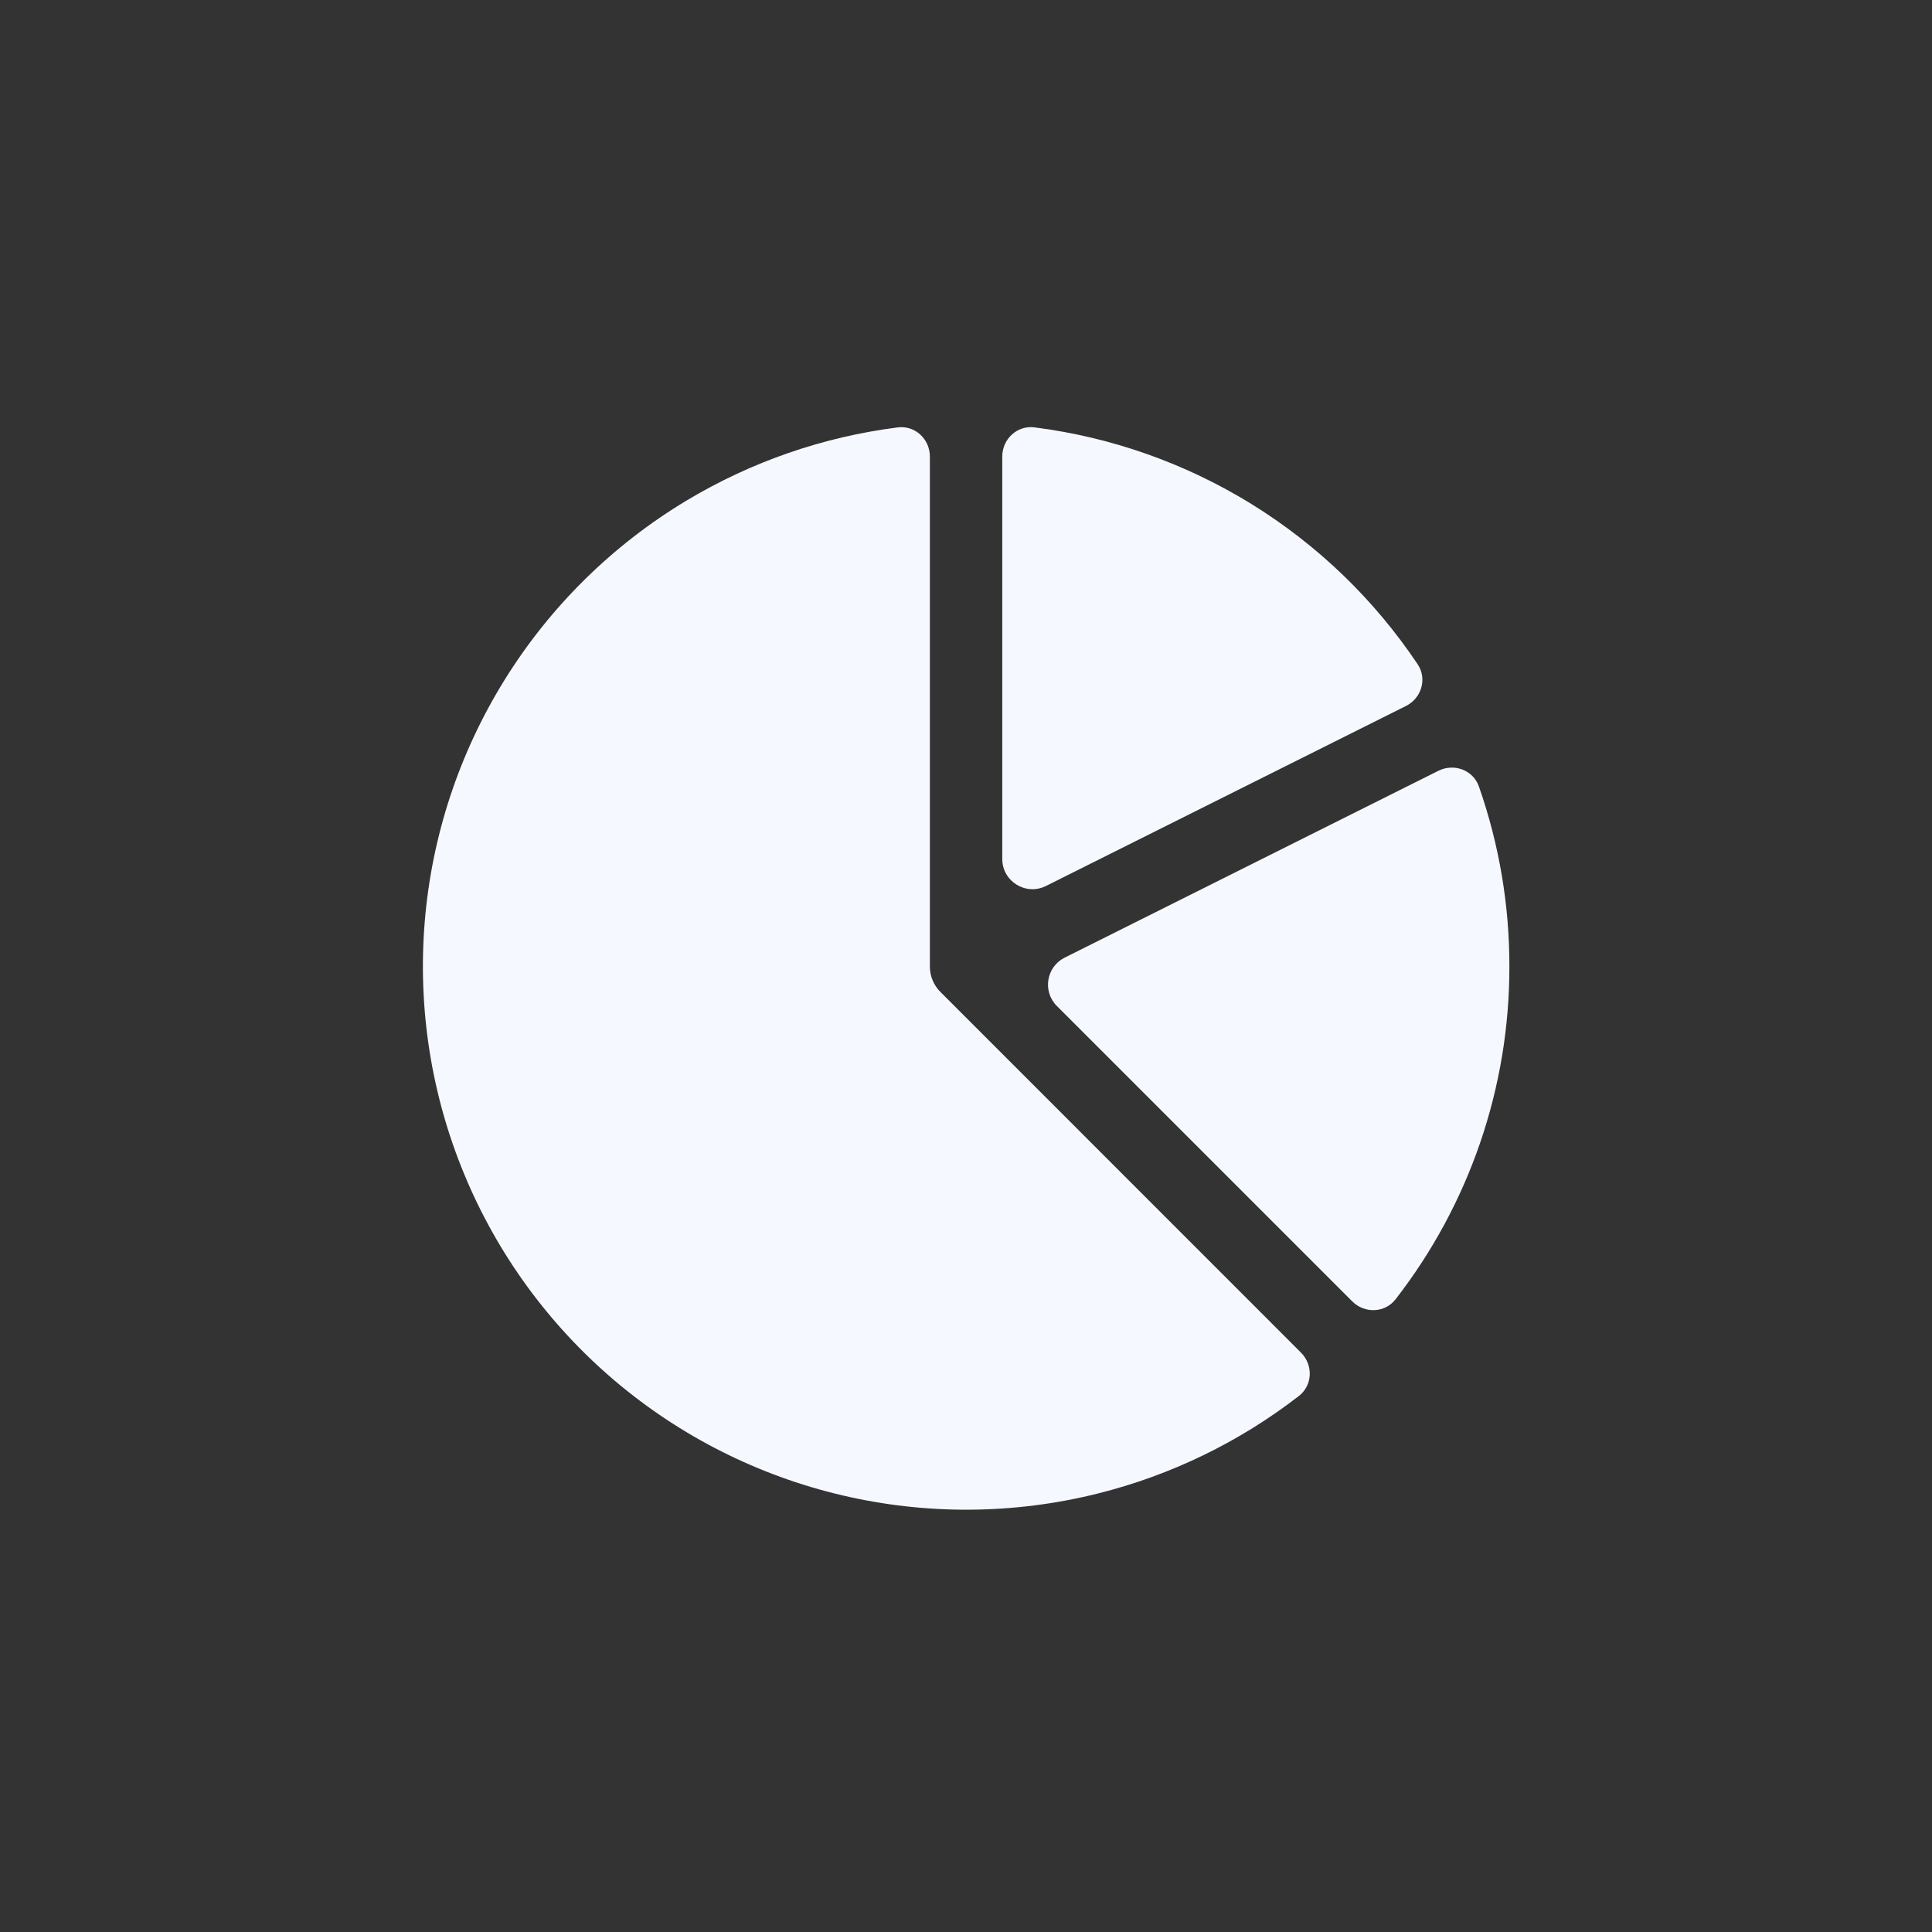
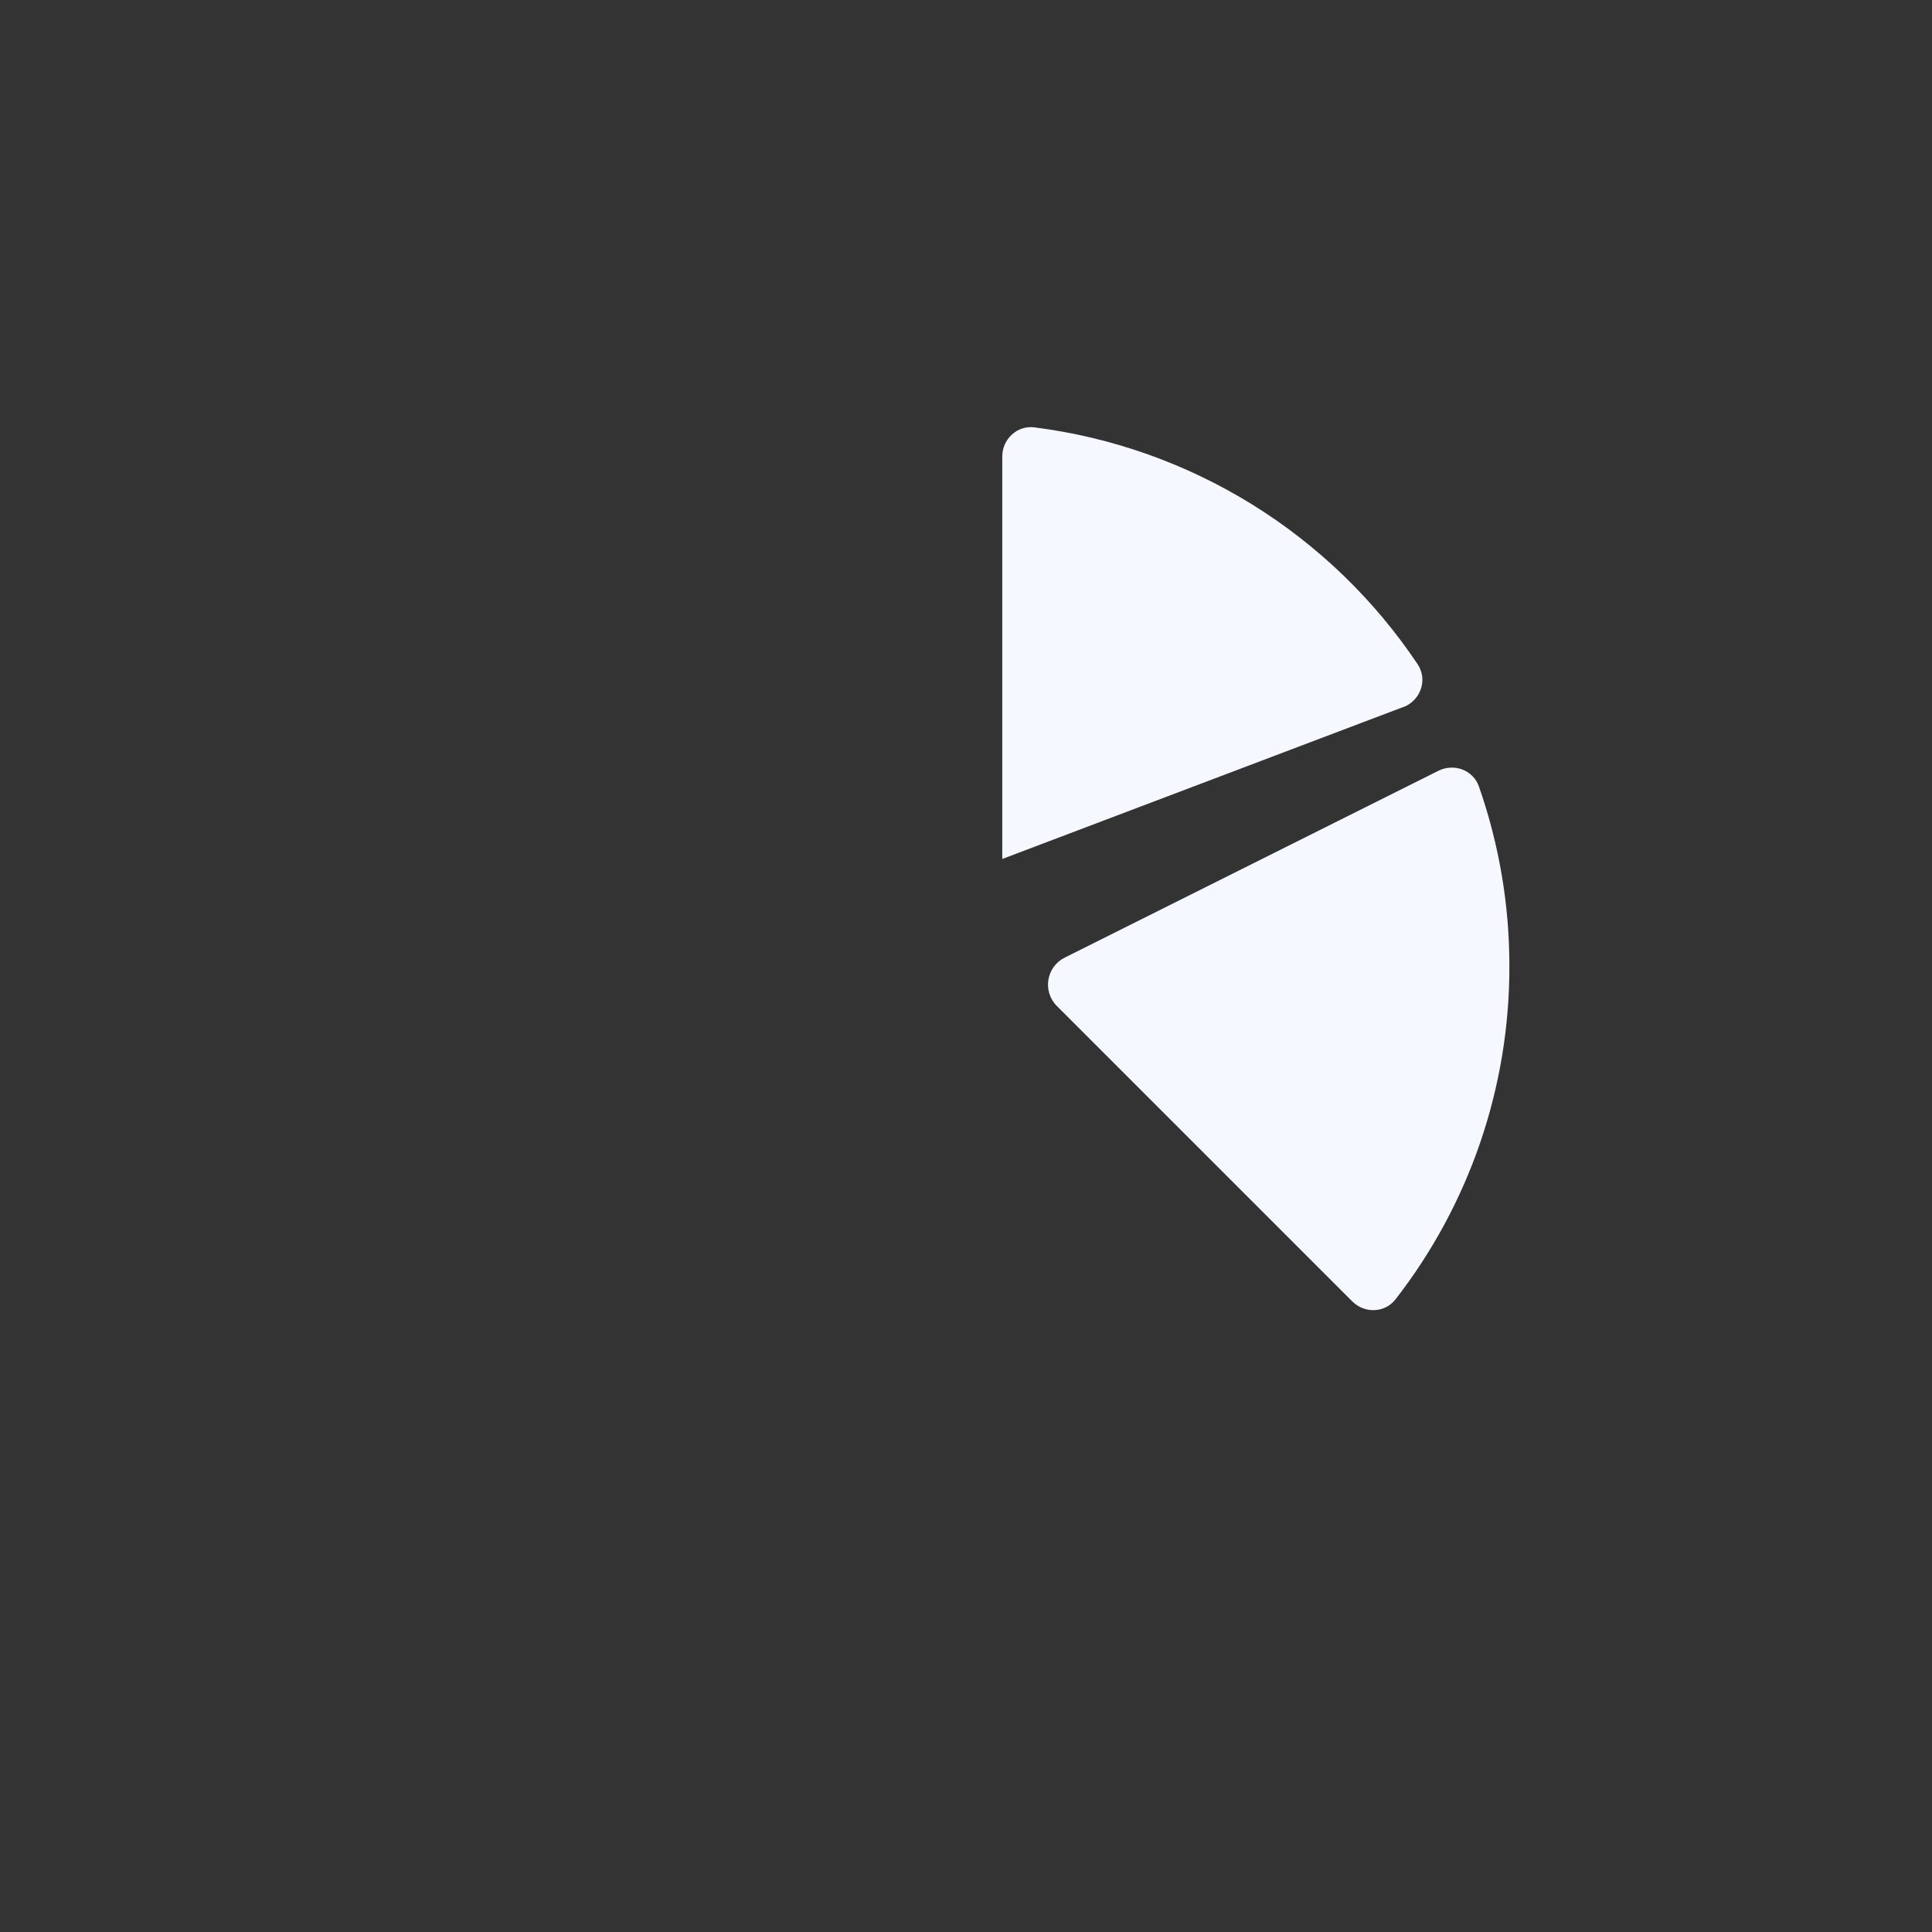
<svg xmlns="http://www.w3.org/2000/svg" width="40" height="40" viewBox="0 0 40 40" fill="none">
  <rect x="0" y="0" width="40" height="40" fill="#333333" stroke="none" />
-   <path d="M19.252 9.453C19.252 9.091 18.945 8.803 18.587 8.849C17.041 9.045 15.55 9.561 14.21 10.366C12.68 11.286 11.39 12.557 10.448 14.075C9.506 15.592 8.938 17.312 8.793 19.093C8.648 20.873 8.928 22.662 9.612 24.312C10.295 25.962 11.362 27.426 12.723 28.582C14.085 29.738 15.702 30.553 17.441 30.96C19.18 31.368 20.991 31.355 22.724 30.923C24.241 30.545 25.66 29.856 26.892 28.902C27.178 28.68 27.191 28.26 26.935 28.004L19.477 20.544C19.405 20.475 19.349 20.391 19.31 20.299C19.271 20.207 19.252 20.109 19.252 20.009V9.453Z" fill="#F6F8FF" />
-   <path d="M27.996 26.943C28.252 27.199 28.671 27.186 28.893 26.901C30.421 24.935 31.254 22.511 31.25 20.009C31.252 18.739 31.038 17.479 30.619 16.283C30.499 15.942 30.105 15.797 29.781 15.958L22.043 19.827C21.662 20.017 21.579 20.526 21.881 20.828L27.996 26.943ZM29.108 14.617C29.431 14.456 29.552 14.053 29.351 13.753C28.457 12.417 27.287 11.287 25.916 10.439C24.545 9.592 23.01 9.05 21.416 8.848C21.058 8.803 20.751 9.091 20.751 9.452V17.784C20.751 18.249 21.24 18.551 21.656 18.343L29.108 14.617Z" fill="#F6F8FF" />
+   <path d="M27.996 26.943C28.252 27.199 28.671 27.186 28.893 26.901C30.421 24.935 31.254 22.511 31.25 20.009C31.252 18.739 31.038 17.479 30.619 16.283C30.499 15.942 30.105 15.797 29.781 15.958L22.043 19.827C21.662 20.017 21.579 20.526 21.881 20.828L27.996 26.943ZM29.108 14.617C29.431 14.456 29.552 14.053 29.351 13.753C28.457 12.417 27.287 11.287 25.916 10.439C24.545 9.592 23.01 9.05 21.416 8.848C21.058 8.803 20.751 9.091 20.751 9.452V17.784L29.108 14.617Z" fill="#F6F8FF" />
</svg>